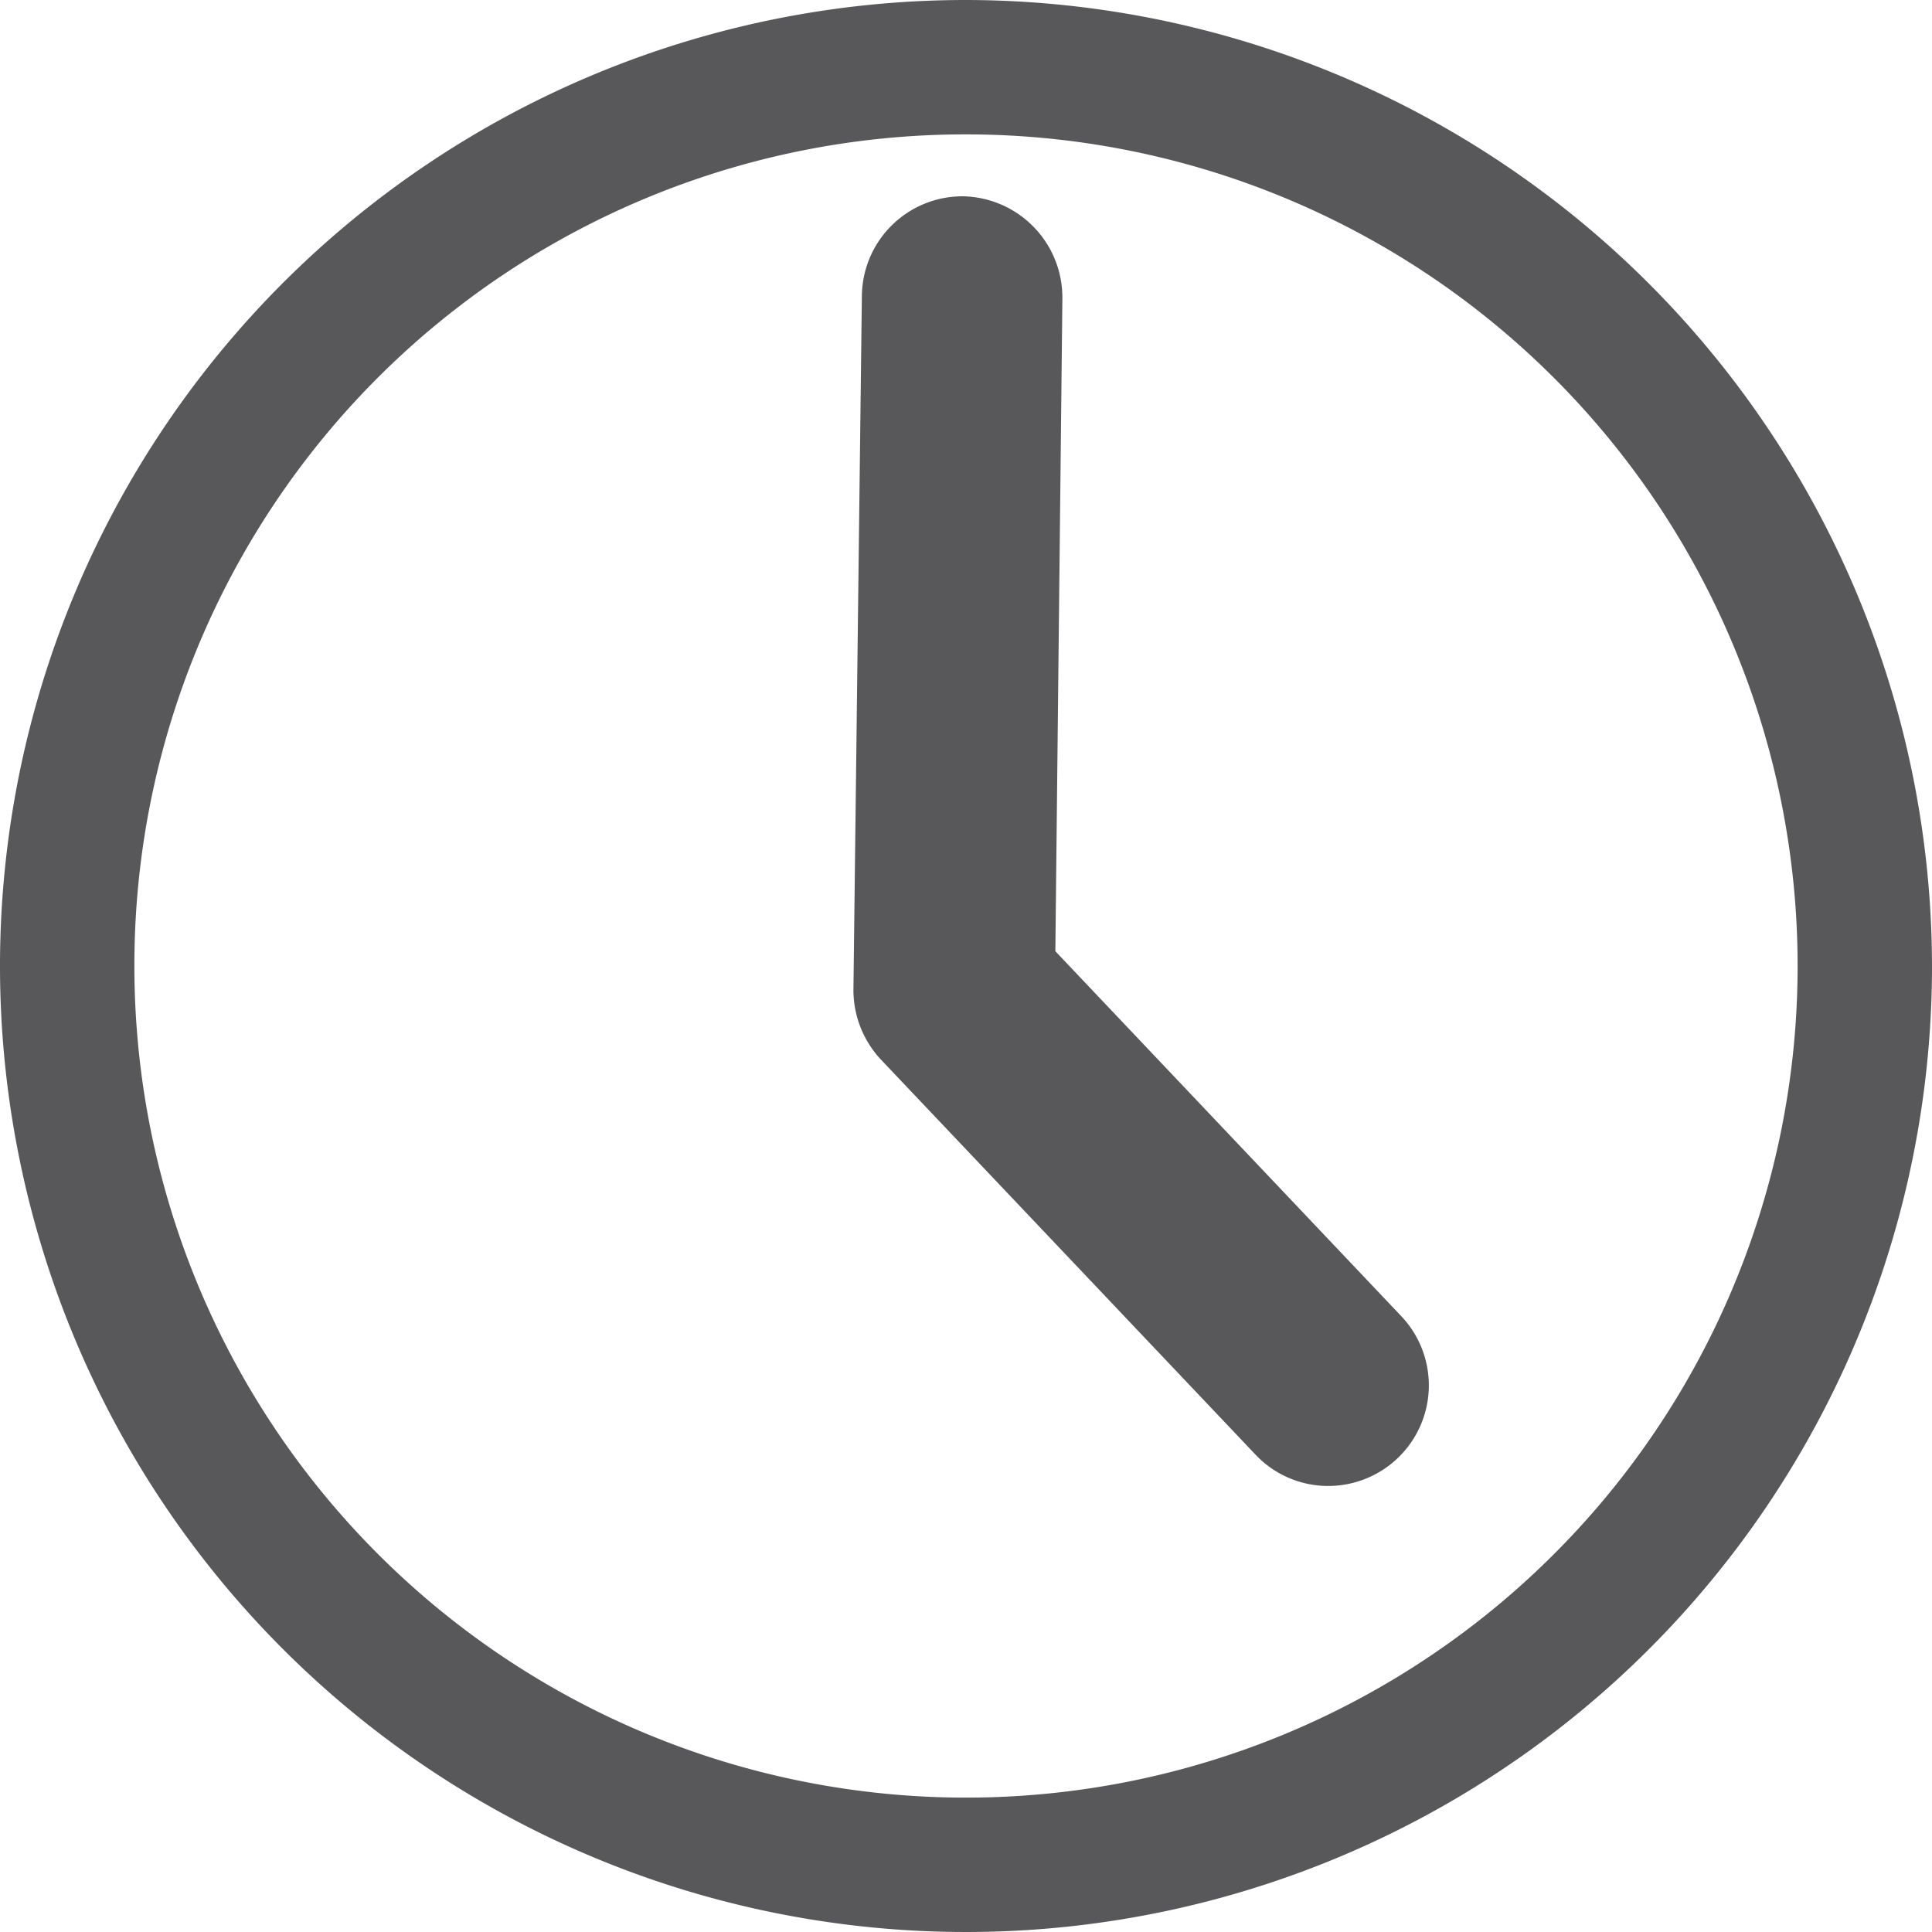
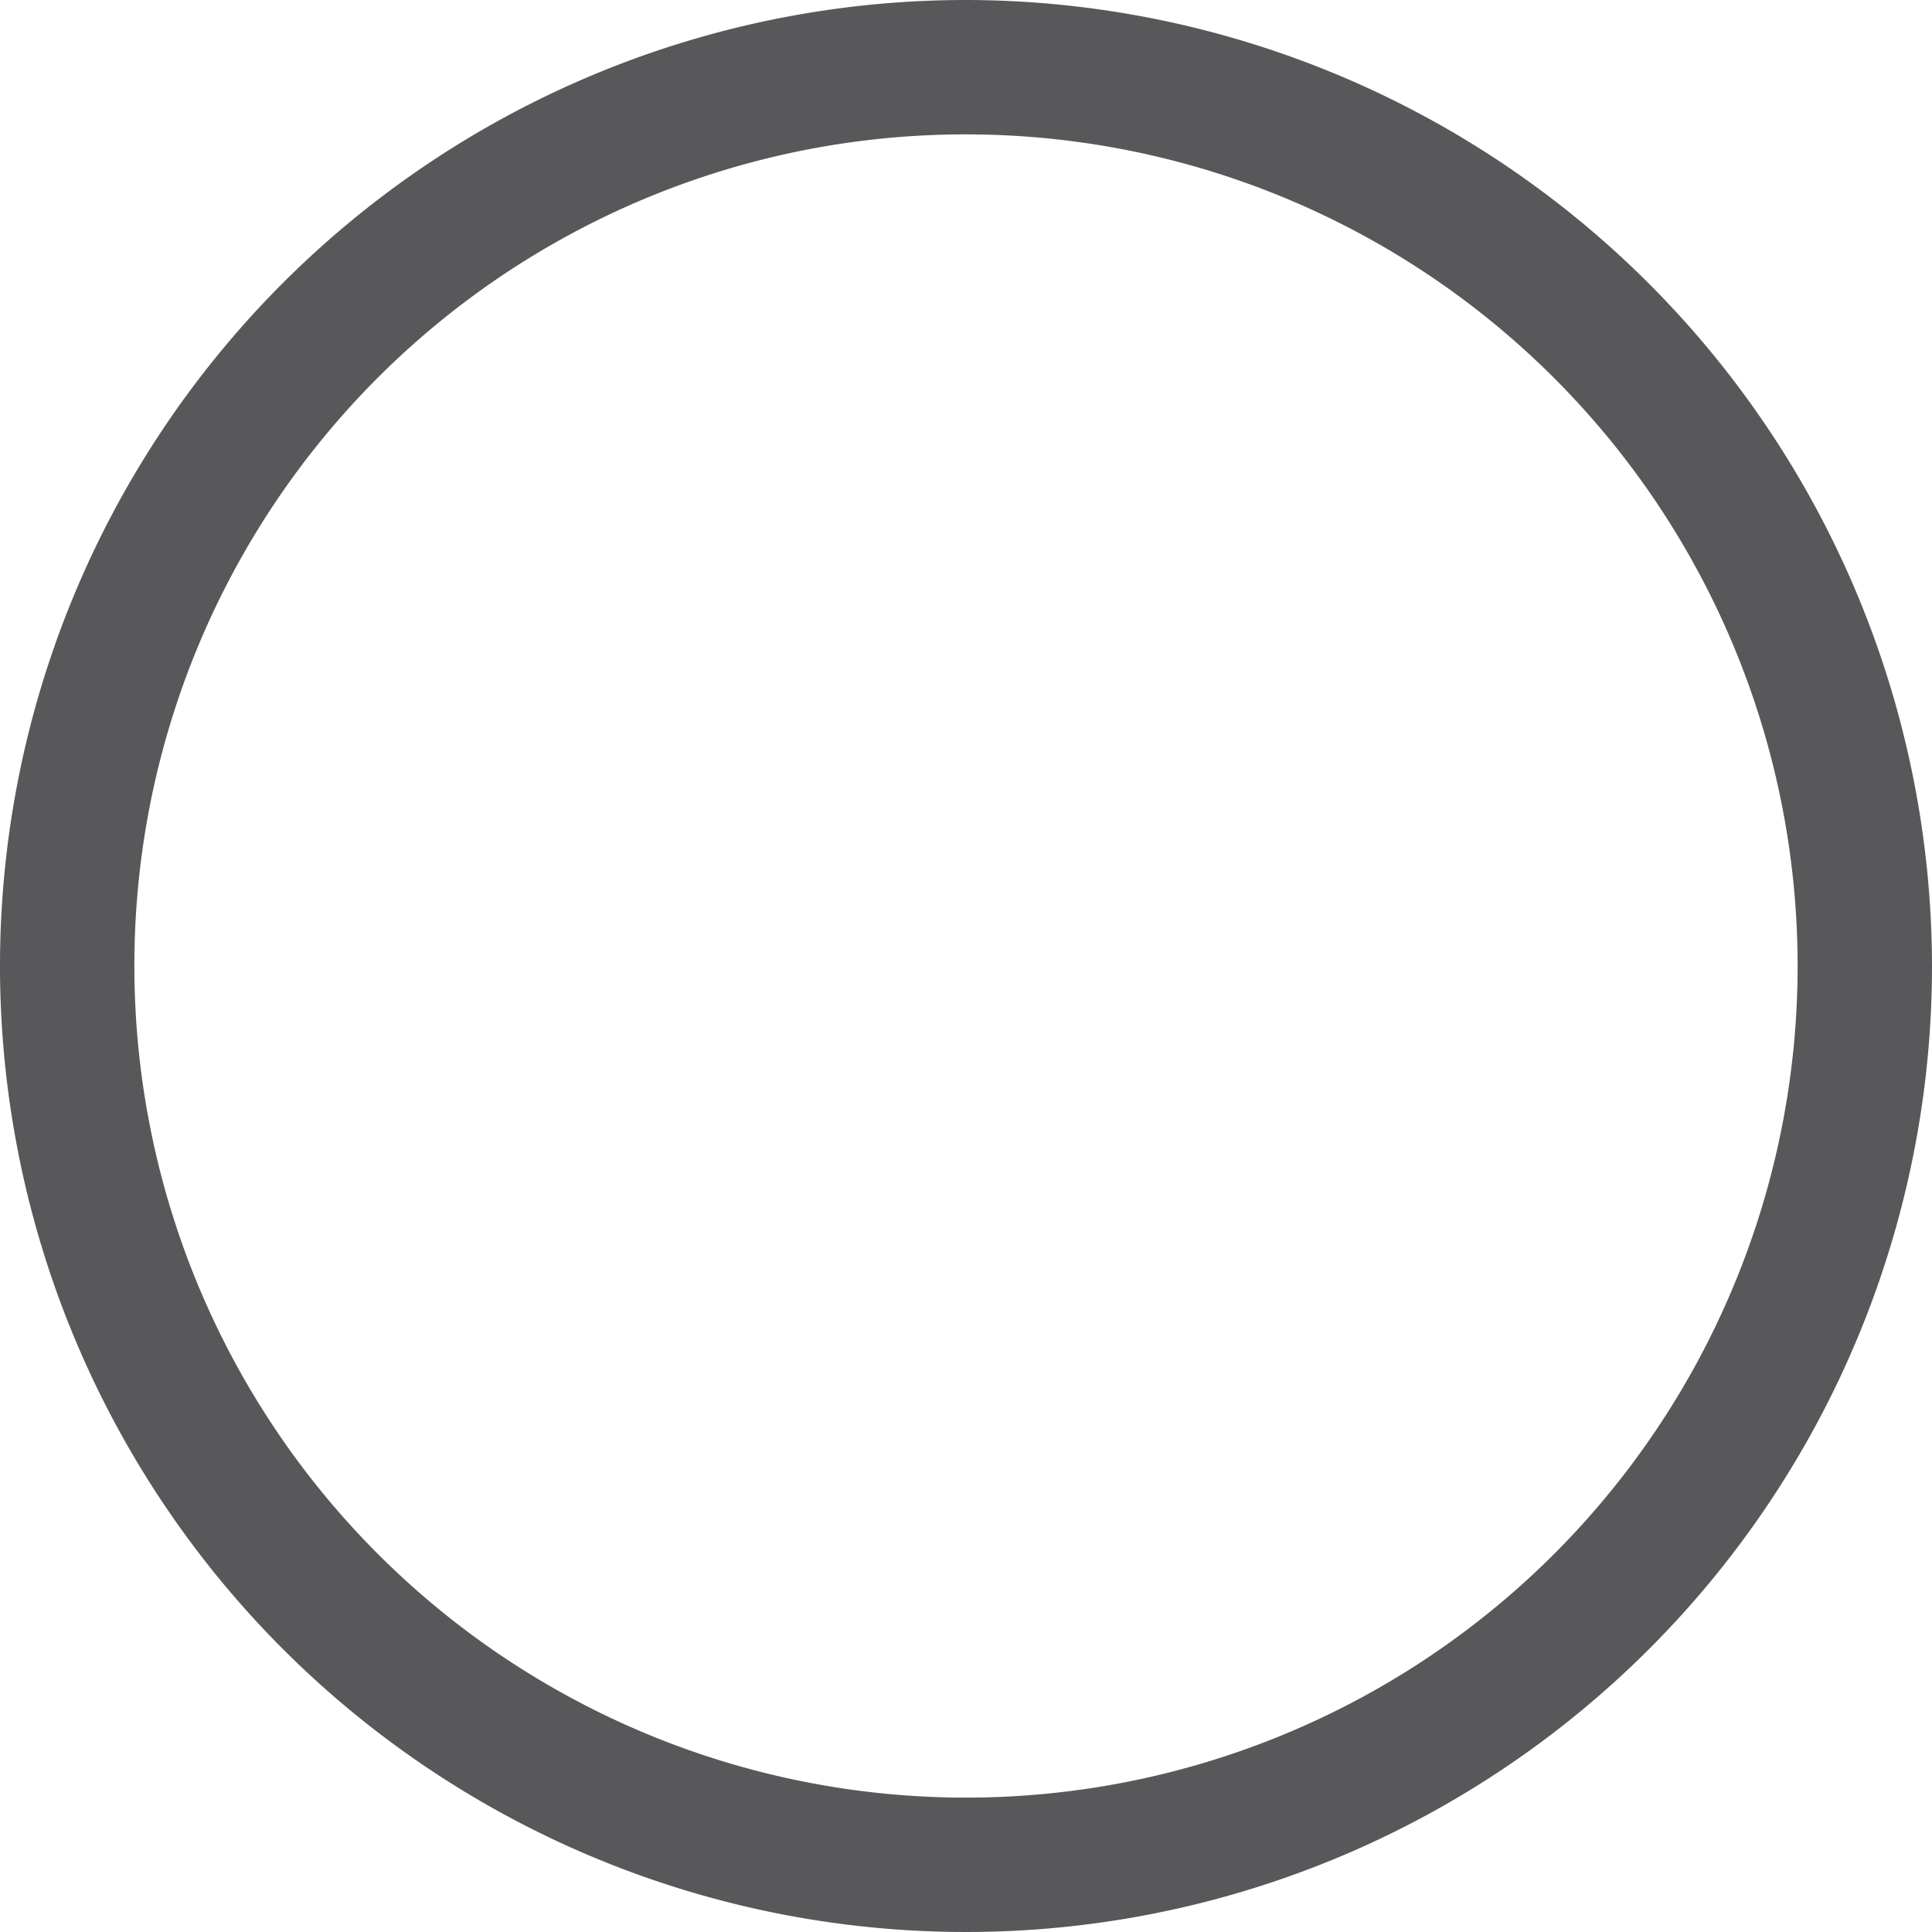
<svg xmlns="http://www.w3.org/2000/svg" viewBox="0 0 27.46 27.46">
  <defs>
    <style>.cls-1{fill:#58585a;}</style>
  </defs>
  <title>Element 6</title>
  <g id="Ebene_2" data-name="Ebene 2">
    <g id="Ebene_1-2" data-name="Ebene 1">
      <path class="cls-1" d="M13.73,1.91A11.82,11.82,0,1,1,1.91,13.73,11.81,11.81,0,0,1,13.73,1.91m0-1.91A13.73,13.73,0,1,0,27.46,13.73,13.75,13.75,0,0,0,13.73,0Z" />
-       <path class="cls-1" d="M18.84,21.12a1.42,1.42,0,0,1-1-.45l-5.31-5.6a1.45,1.45,0,0,1-.4-1l.12-9.86a1.43,1.43,0,0,1,1.43-1.42h0a1.44,1.44,0,0,1,1.42,1.45L15,13.52l4.91,5.18a1.43,1.43,0,0,1-1,2.42Z" />
    </g>
  </g>
</svg>